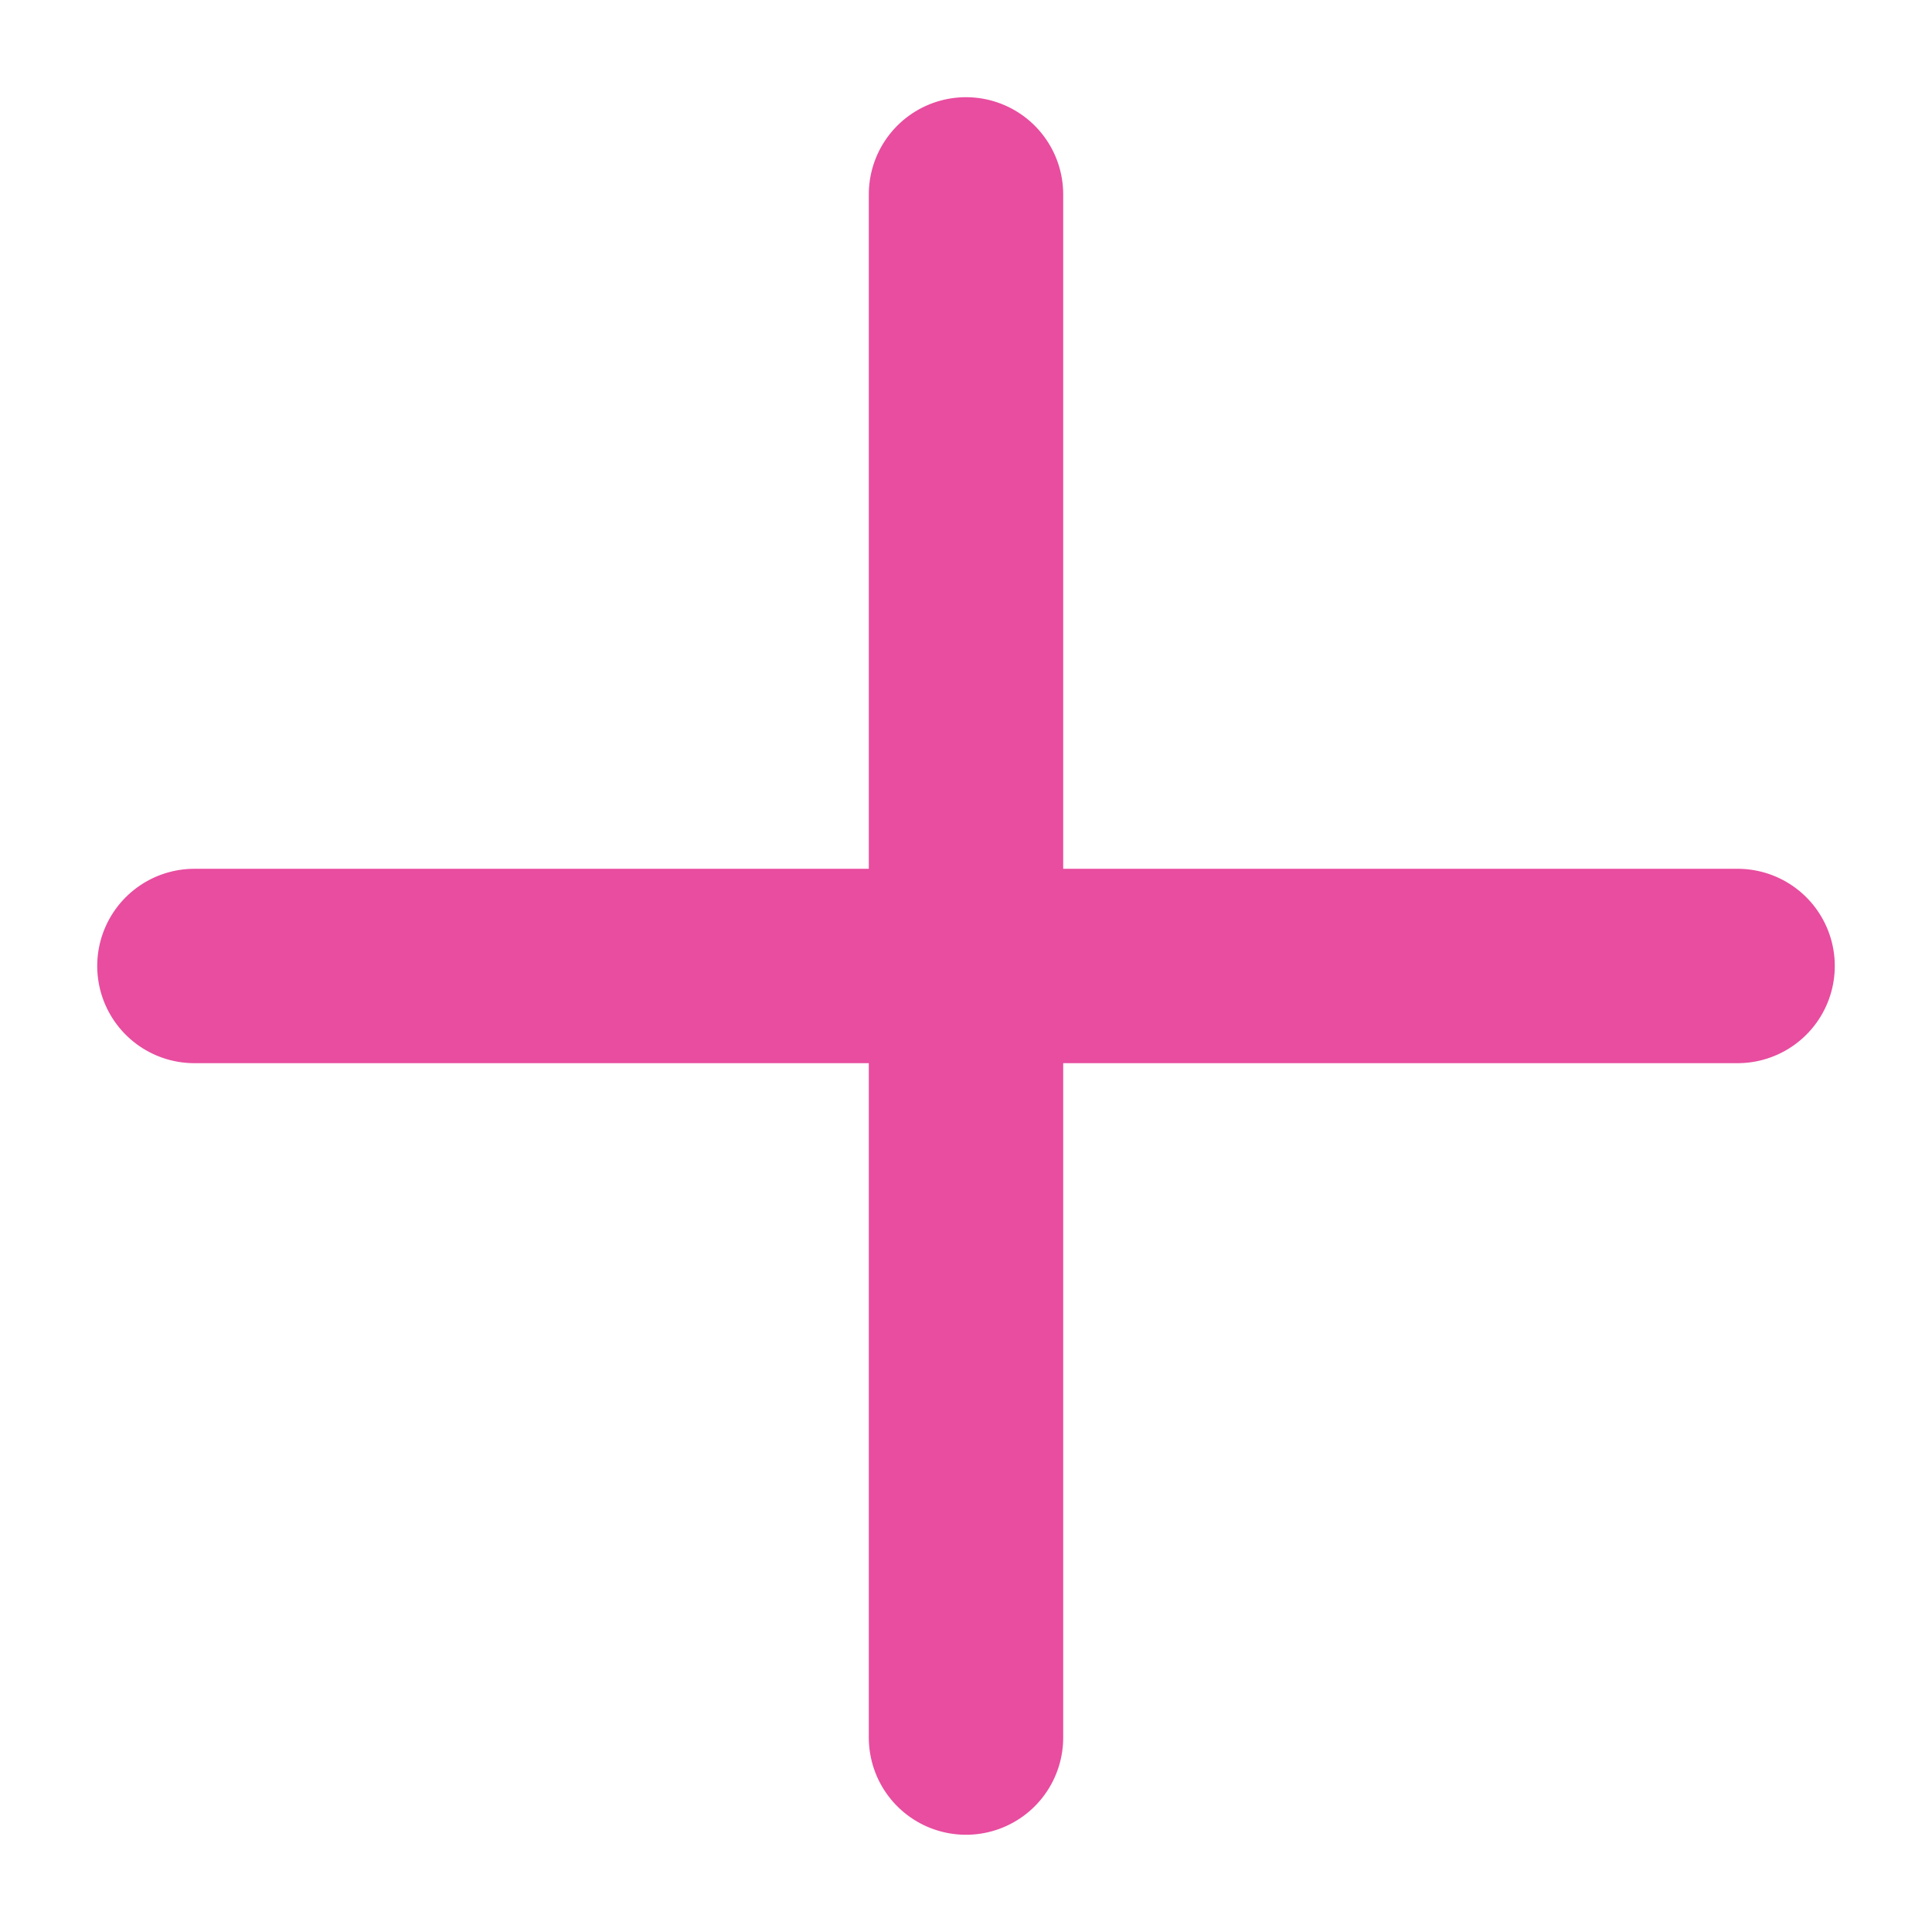
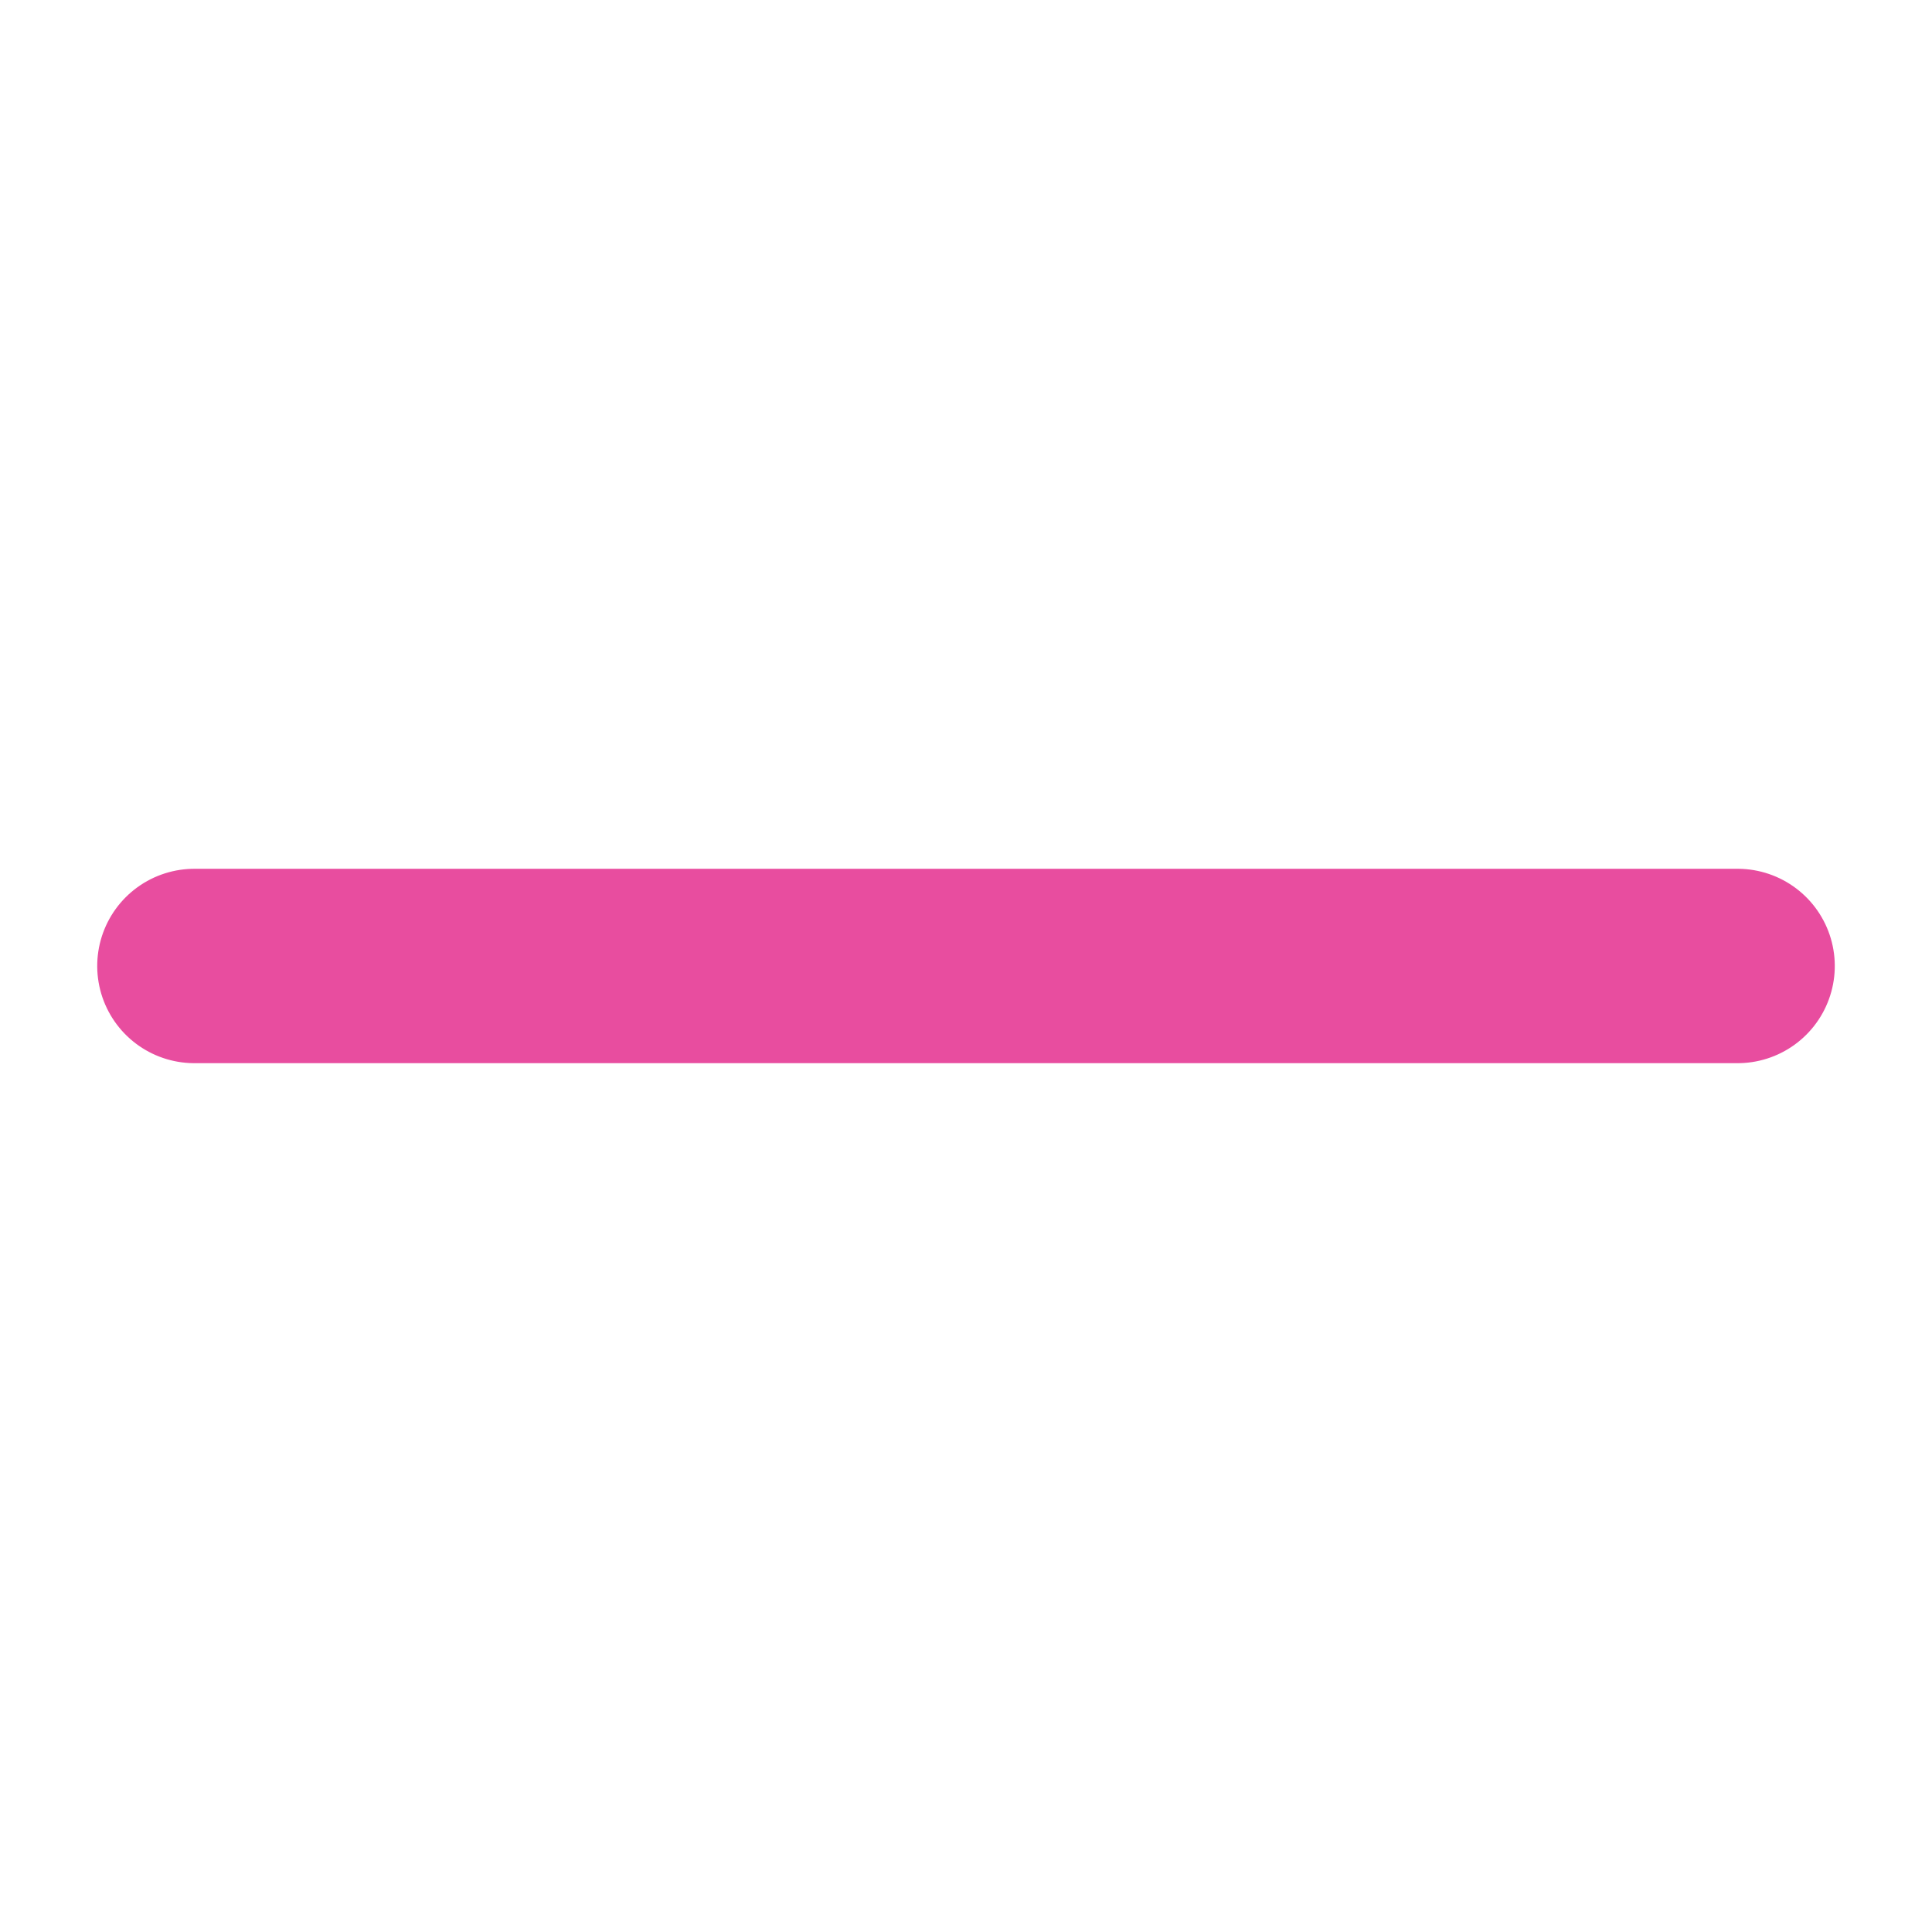
<svg xmlns="http://www.w3.org/2000/svg" width="14.908" height="14.908" viewBox="0 0 14.908 14.908">
  <g id="Grupo_1772" data-name="Grupo 1772" transform="translate(7.454 1.5) rotate(45)">
-     <line id="Línea_12" data-name="Línea 12" x2="8.42" y2="8.42" fill="none" stroke="#e84d9f" stroke-linecap="round" stroke-width="1.5" />
    <line id="Línea_13" data-name="Línea 13" y1="8.42" x2="8.42" fill="none" stroke="#e84d9f" stroke-linecap="round" stroke-width="1.5" />
  </g>
</svg>